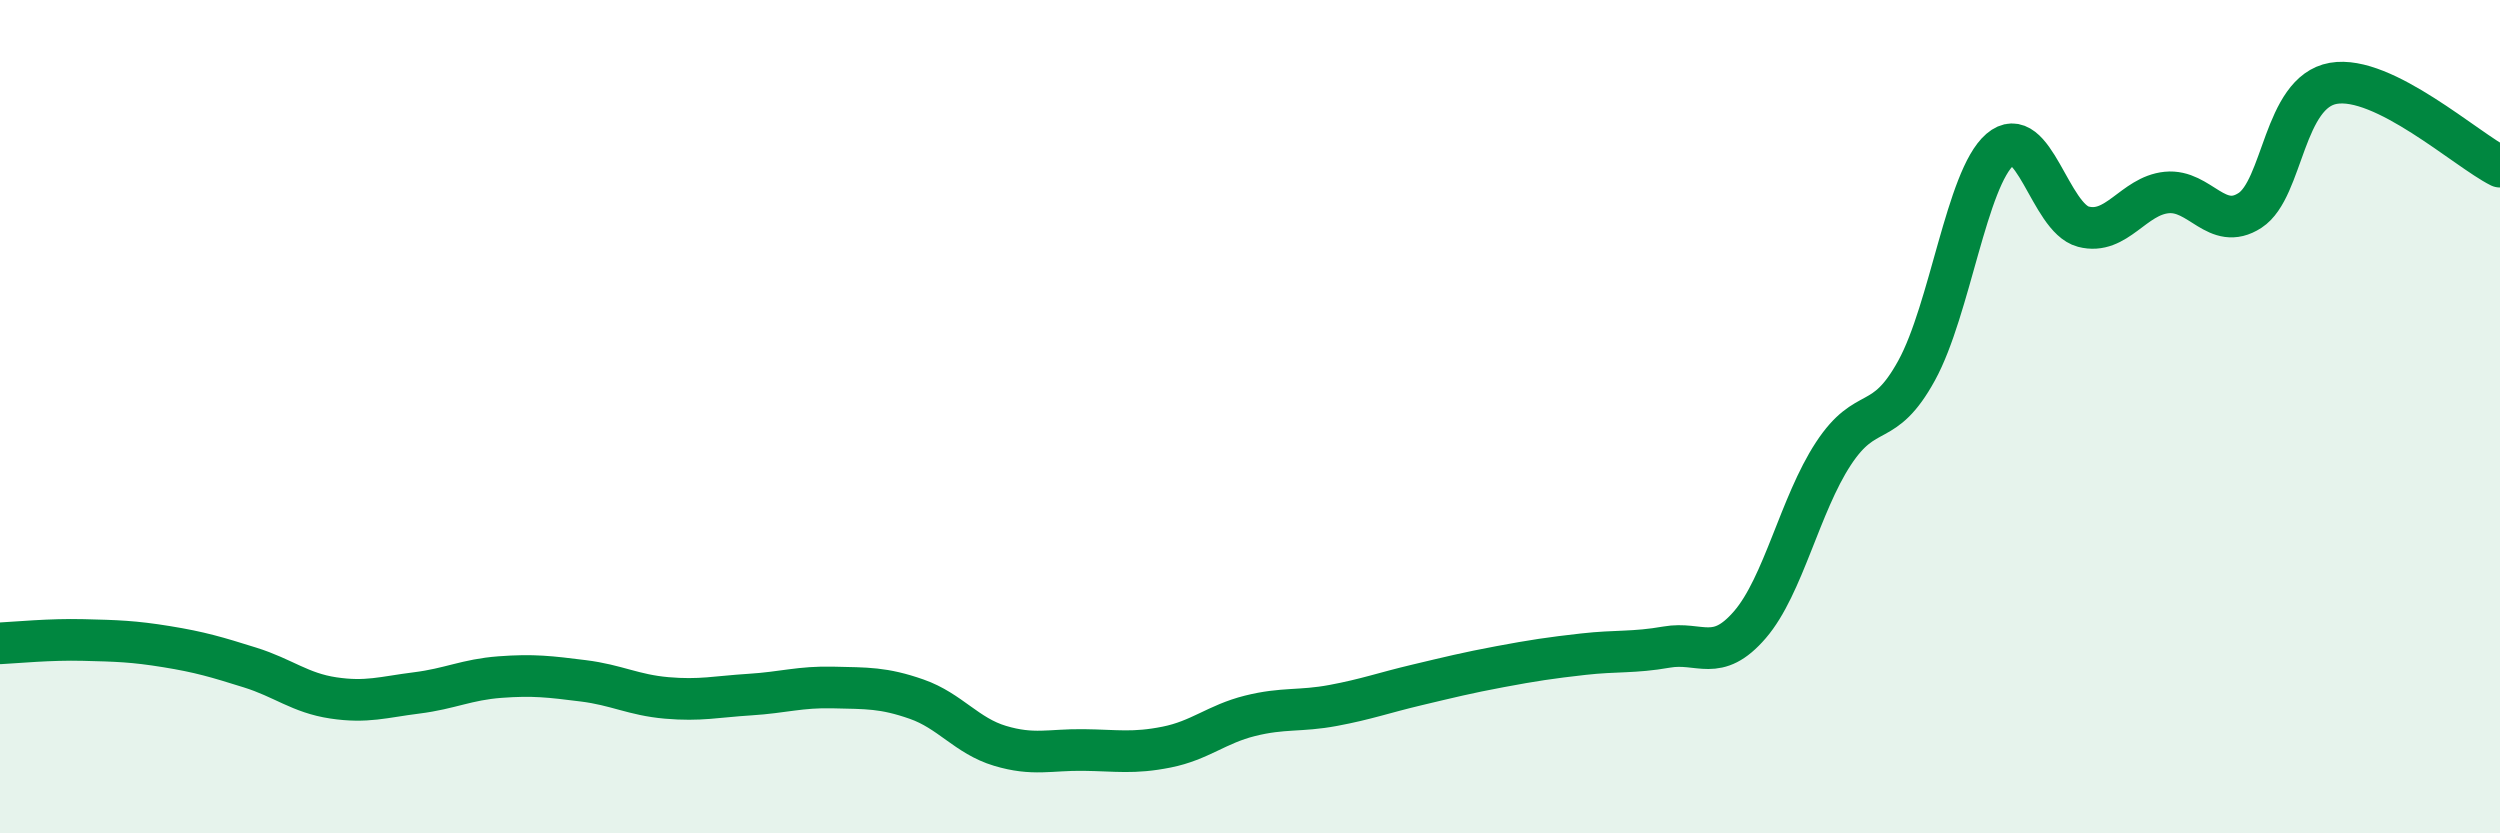
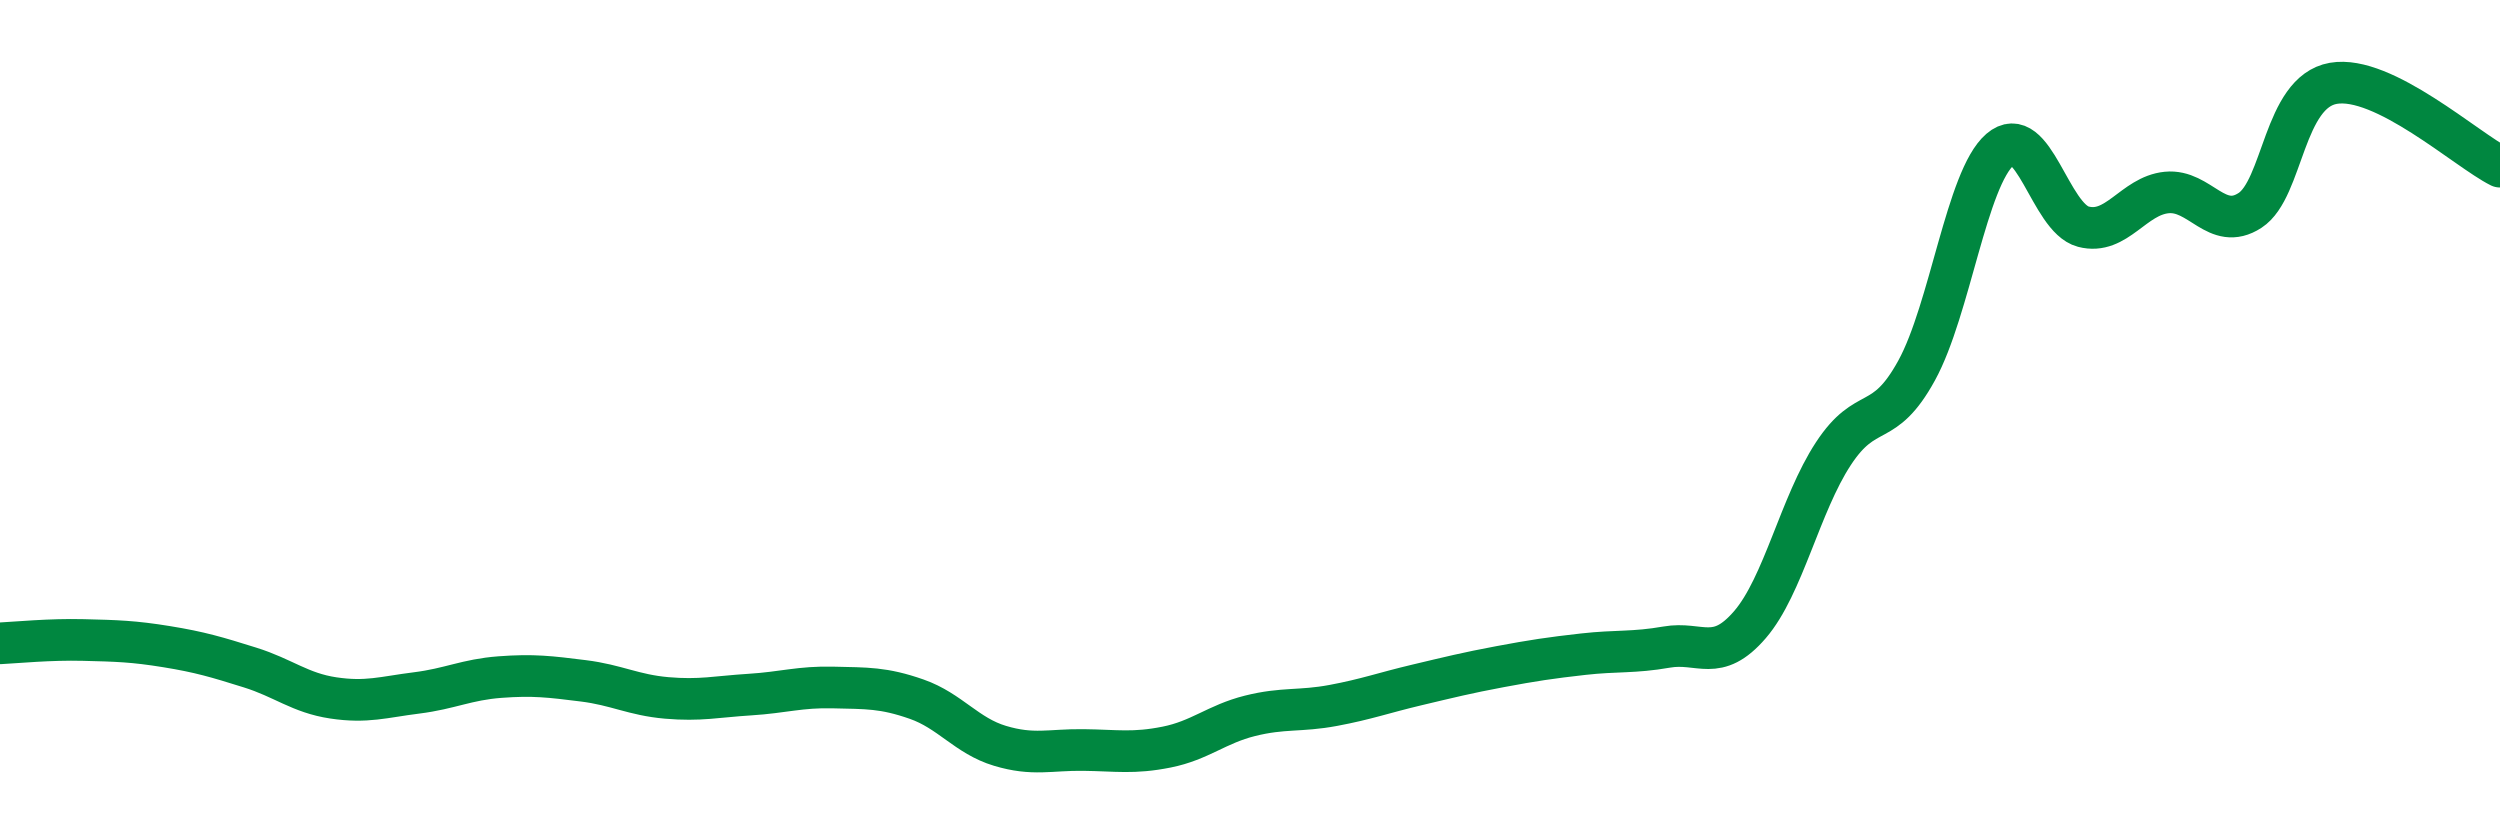
<svg xmlns="http://www.w3.org/2000/svg" width="60" height="20" viewBox="0 0 60 20">
-   <path d="M 0,15.44 C 0.4,15.42 1.2,15.34 2,15.36 C 2.8,15.38 3.2,15.39 4,15.52 C 4.8,15.65 5.2,15.77 6,16.02 C 6.8,16.27 7.2,16.63 8,16.75 C 8.8,16.87 9.2,16.73 10,16.63 C 10.8,16.53 11.2,16.31 12,16.25 C 12.8,16.19 13.2,16.24 14,16.34 C 14.8,16.44 15.2,16.68 16,16.75 C 16.8,16.82 17.2,16.72 18,16.67 C 18.8,16.62 19.2,16.48 20,16.5 C 20.8,16.52 21.2,16.5 22,16.78 C 22.8,17.06 23.2,17.66 24,17.9 C 24.8,18.14 25.2,17.99 26,18 C 26.8,18.01 27.2,18.09 28,17.93 C 28.8,17.77 29.2,17.38 30,17.18 C 30.8,16.98 31.2,17.08 32,16.93 C 32.8,16.78 33.2,16.63 34,16.44 C 34.8,16.25 35.2,16.15 36,16 C 36.8,15.85 37.2,15.79 38,15.7 C 38.8,15.61 39.2,15.67 40,15.53 C 40.8,15.39 41.2,15.92 42,14.99 C 42.8,14.06 43.2,12.11 44,10.89 C 44.8,9.67 45.2,10.35 46,8.89 C 46.8,7.43 47.2,4.28 48,3.59 C 48.8,2.9 49.2,5.23 50,5.44 C 50.8,5.65 51.2,4.7 52,4.62 C 52.8,4.54 53.2,5.57 54,5.05 C 54.8,4.53 54.8,2.21 56,2 C 57.2,1.79 59.2,3.6 60,4L60 20L0 20Z" fill="#008740" opacity="0.1" stroke-linecap="round" stroke-linejoin="round" />
  <path d="M 0,15.44 C 0.4,15.42 1.2,15.34 2,15.36 C 2.8,15.38 3.2,15.39 4,15.52 C 4.8,15.65 5.2,15.77 6,16.02 C 6.8,16.27 7.2,16.63 8,16.75 C 8.8,16.87 9.2,16.73 10,16.63 C 10.8,16.53 11.2,16.31 12,16.25 C 12.8,16.19 13.2,16.24 14,16.34 C 14.8,16.44 15.2,16.68 16,16.75 C 16.8,16.82 17.2,16.72 18,16.67 C 18.8,16.62 19.2,16.48 20,16.5 C 20.8,16.52 21.2,16.5 22,16.78 C 22.8,17.06 23.2,17.66 24,17.9 C 24.8,18.14 25.2,17.99 26,18 C 26.8,18.01 27.2,18.09 28,17.93 C 28.8,17.77 29.2,17.38 30,17.18 C 30.8,16.98 31.2,17.08 32,16.93 C 32.8,16.78 33.2,16.63 34,16.44 C 34.8,16.25 35.2,16.15 36,16 C 36.8,15.85 37.2,15.79 38,15.7 C 38.8,15.61 39.2,15.67 40,15.53 C 40.8,15.39 41.2,15.92 42,14.99 C 42.8,14.06 43.2,12.11 44,10.89 C 44.8,9.67 45.2,10.35 46,8.89 C 46.8,7.43 47.2,4.28 48,3.59 C 48.8,2.9 49.2,5.23 50,5.44 C 50.8,5.65 51.2,4.7 52,4.62 C 52.8,4.54 53.2,5.57 54,5.05 C 54.8,4.53 54.8,2.21 56,2 C 57.2,1.79 59.2,3.6 60,4" stroke="#008740" stroke-width="1" fill="none" stroke-linecap="round" stroke-linejoin="round" />
</svg>